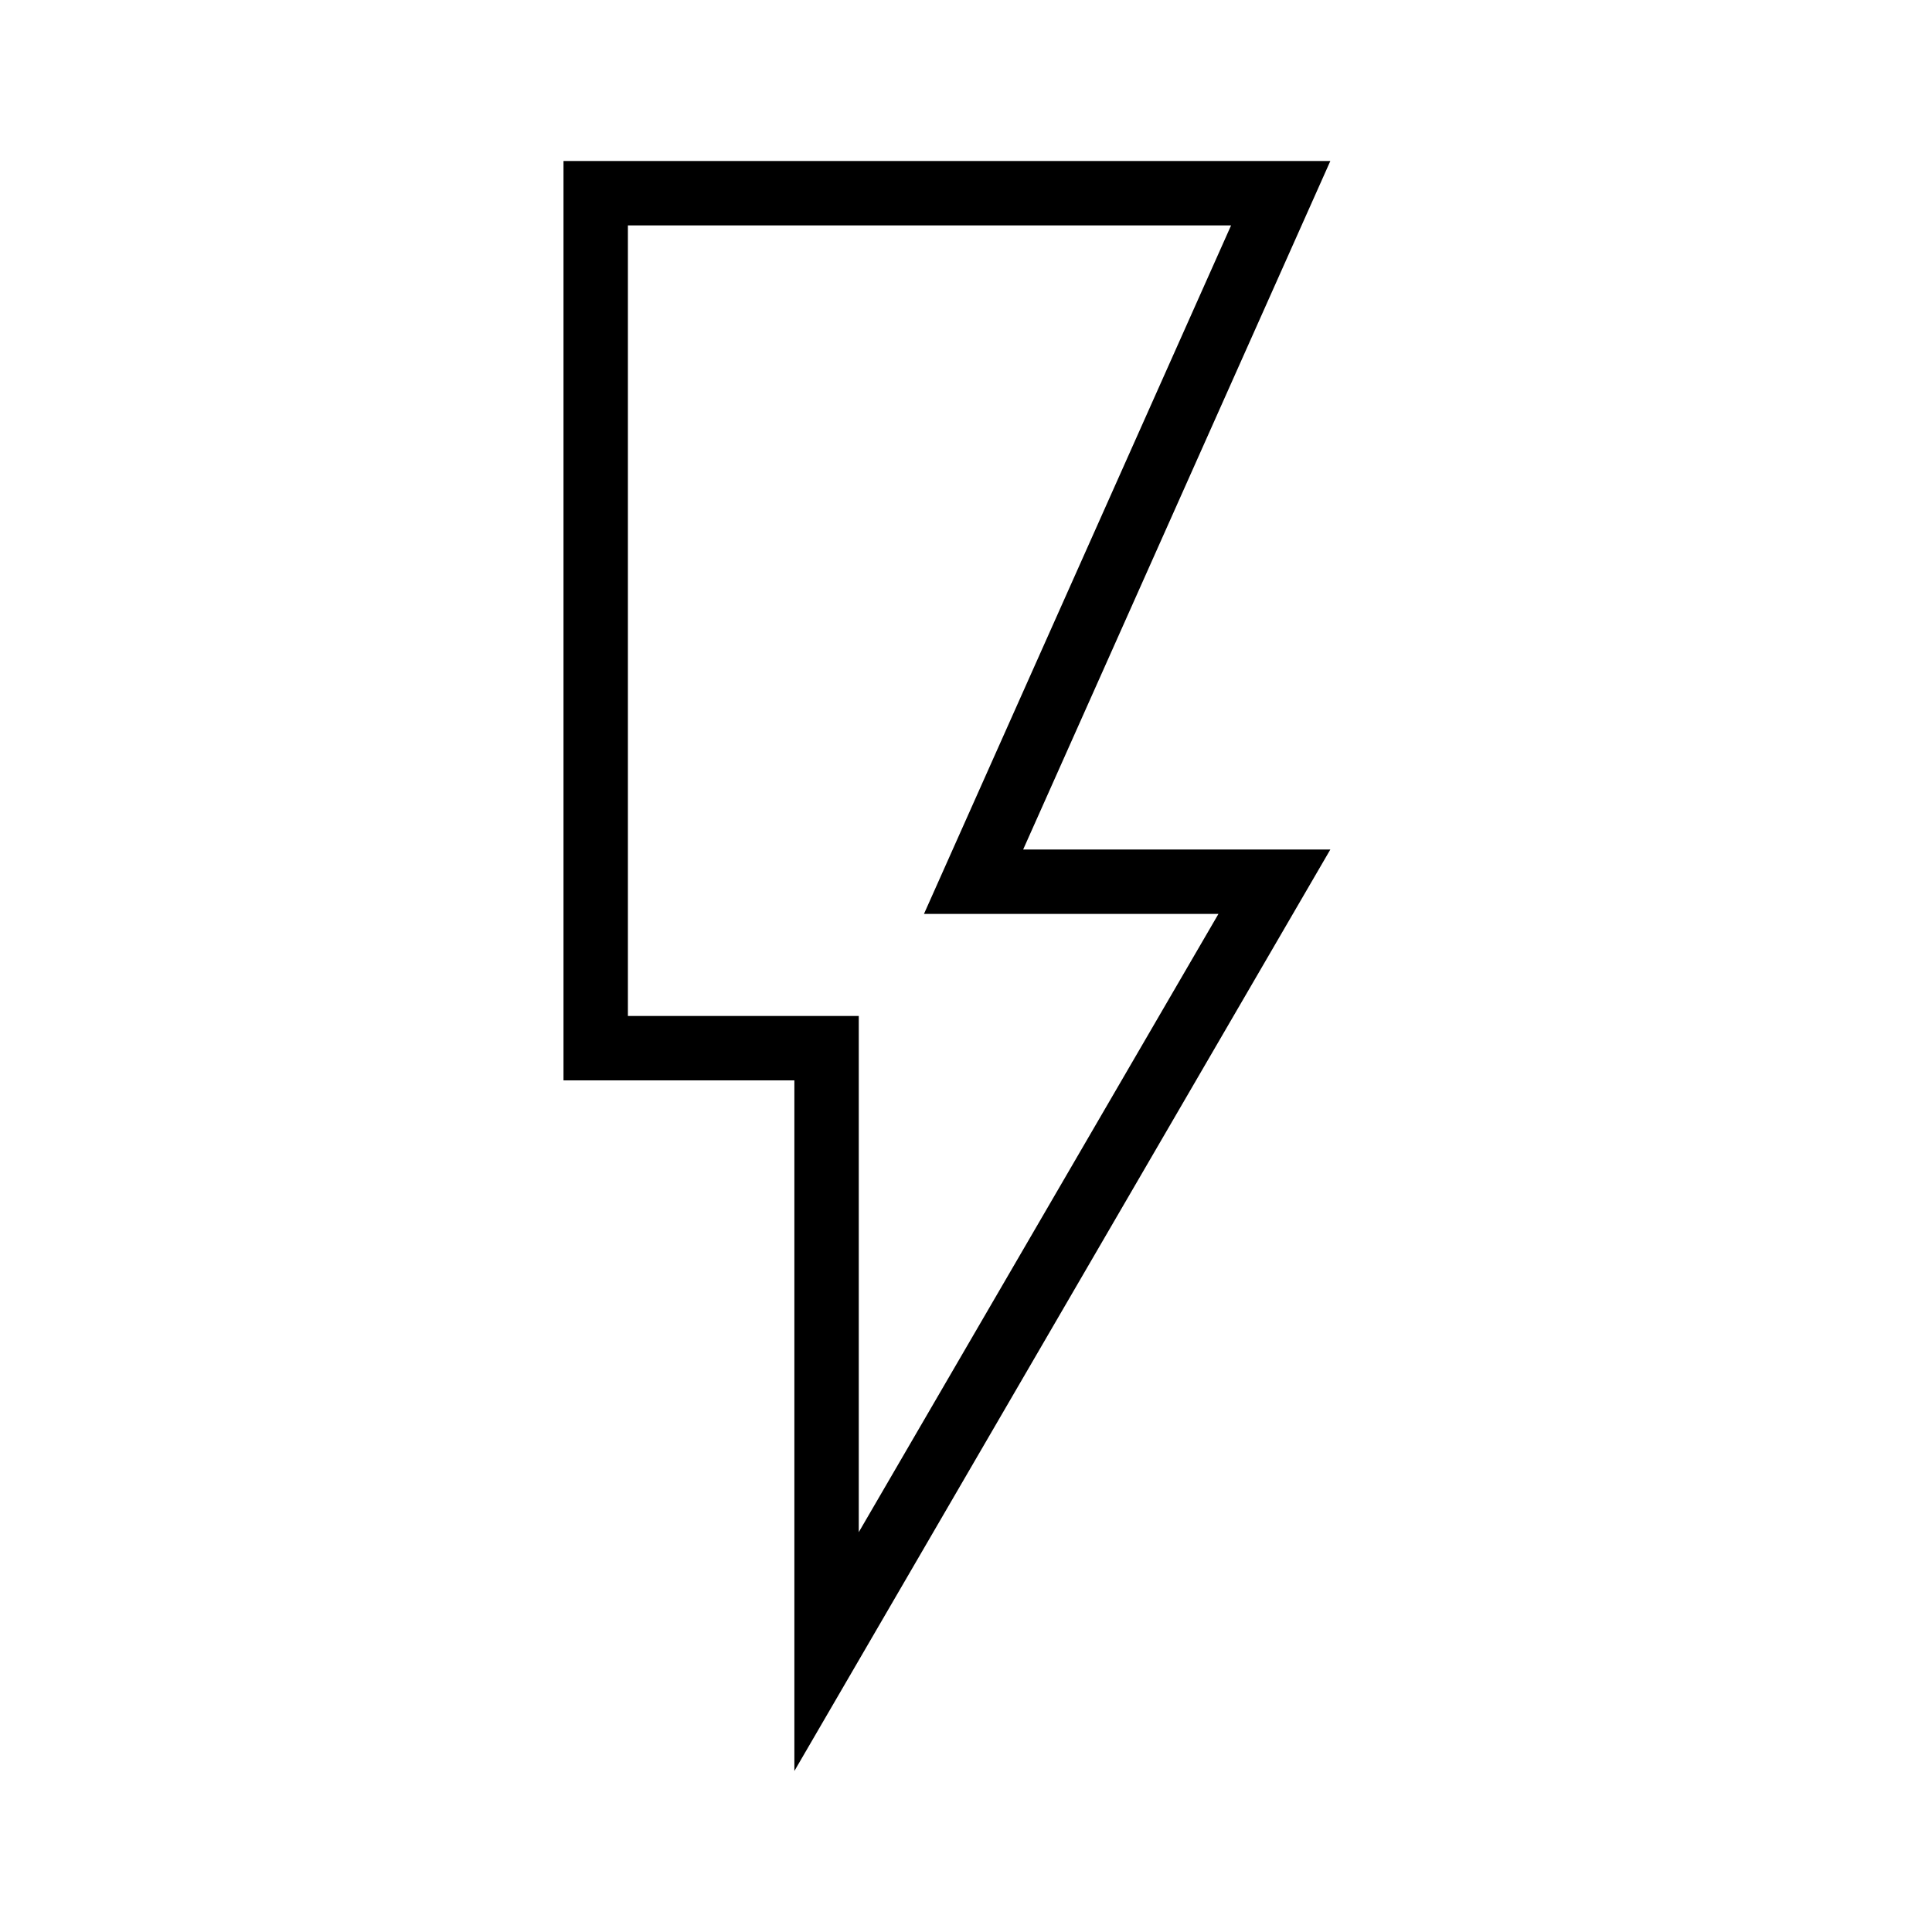
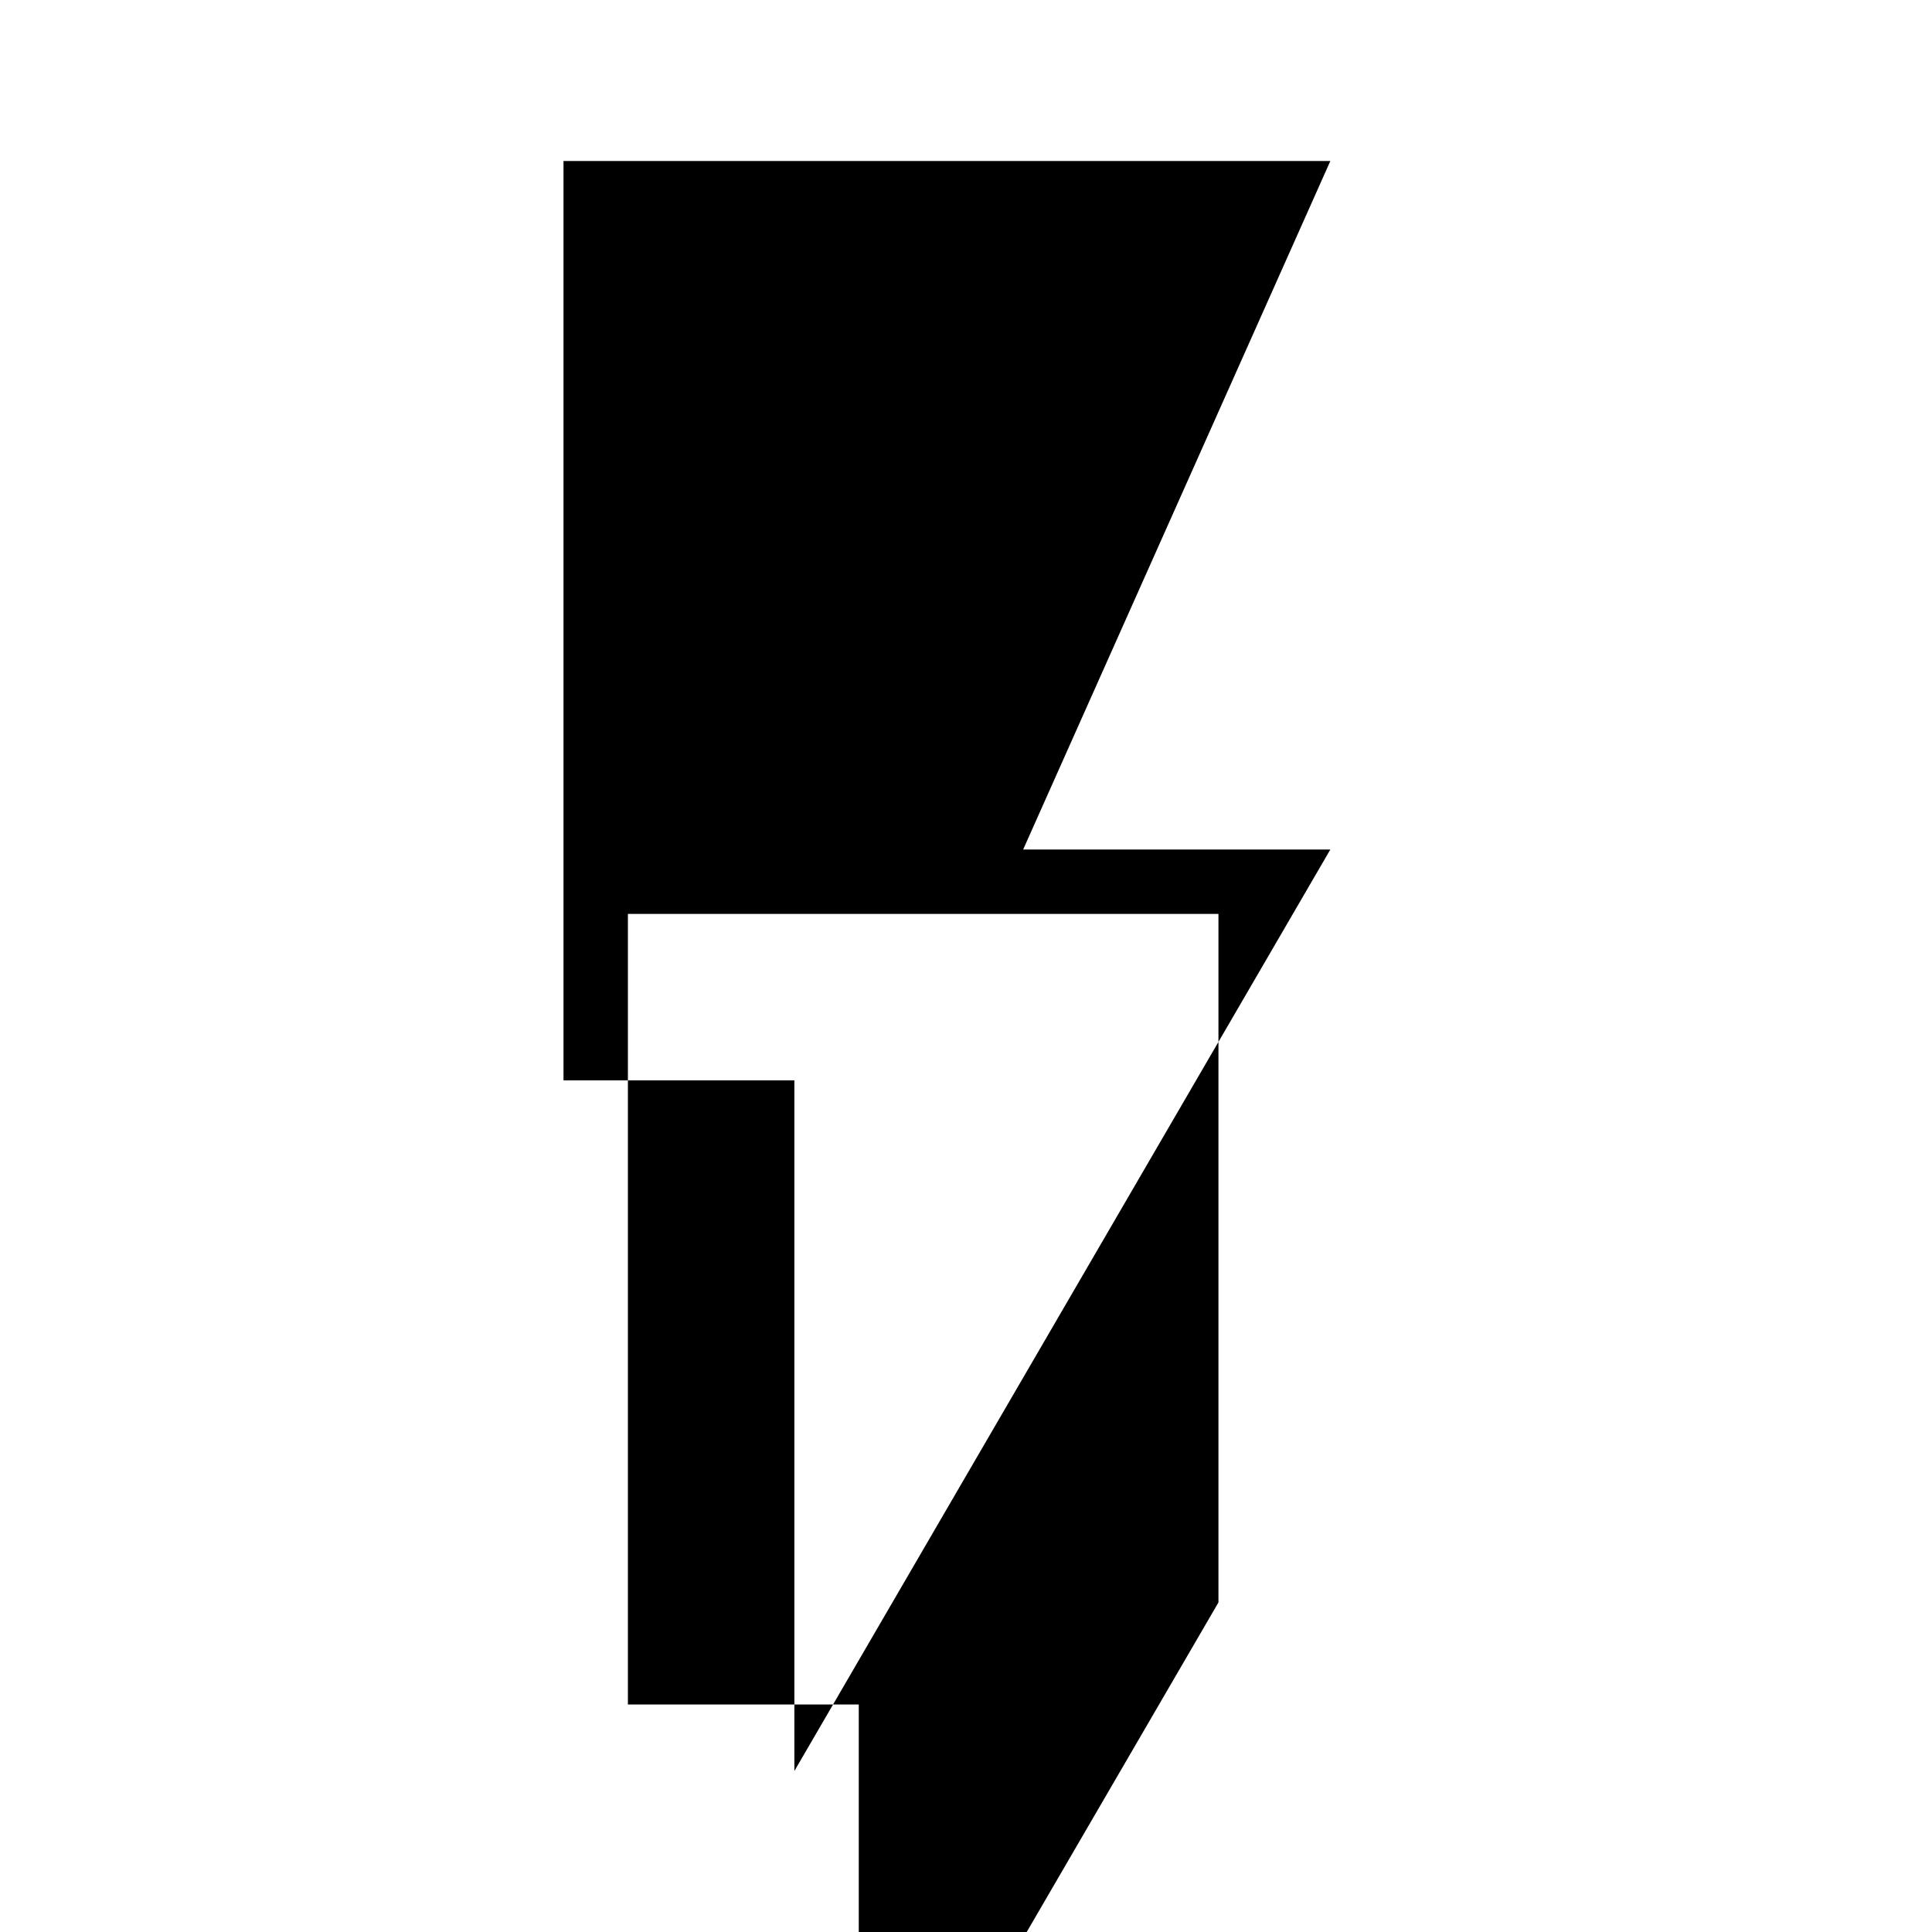
<svg xmlns="http://www.w3.org/2000/svg" id="icons" fill="currentColor" viewBox="0 0 24 24">
-   <path fill-rule="evenodd" d="M16.526 2H7v11.421h2.868V22l6.658-11.447H12.71L16.526 2Zm-1.39 9.353h-3.658L15.293 2.8H7.8v9.821h2.868v6.412l4.468-7.68Z" clip-rule="evenodd" />
+   <path fill-rule="evenodd" d="M16.526 2H7v11.421h2.868V22l6.658-11.447H12.71L16.526 2Zm-1.39 9.353h-3.658H7.8v9.821h2.868v6.412l4.468-7.68Z" clip-rule="evenodd" />
</svg>